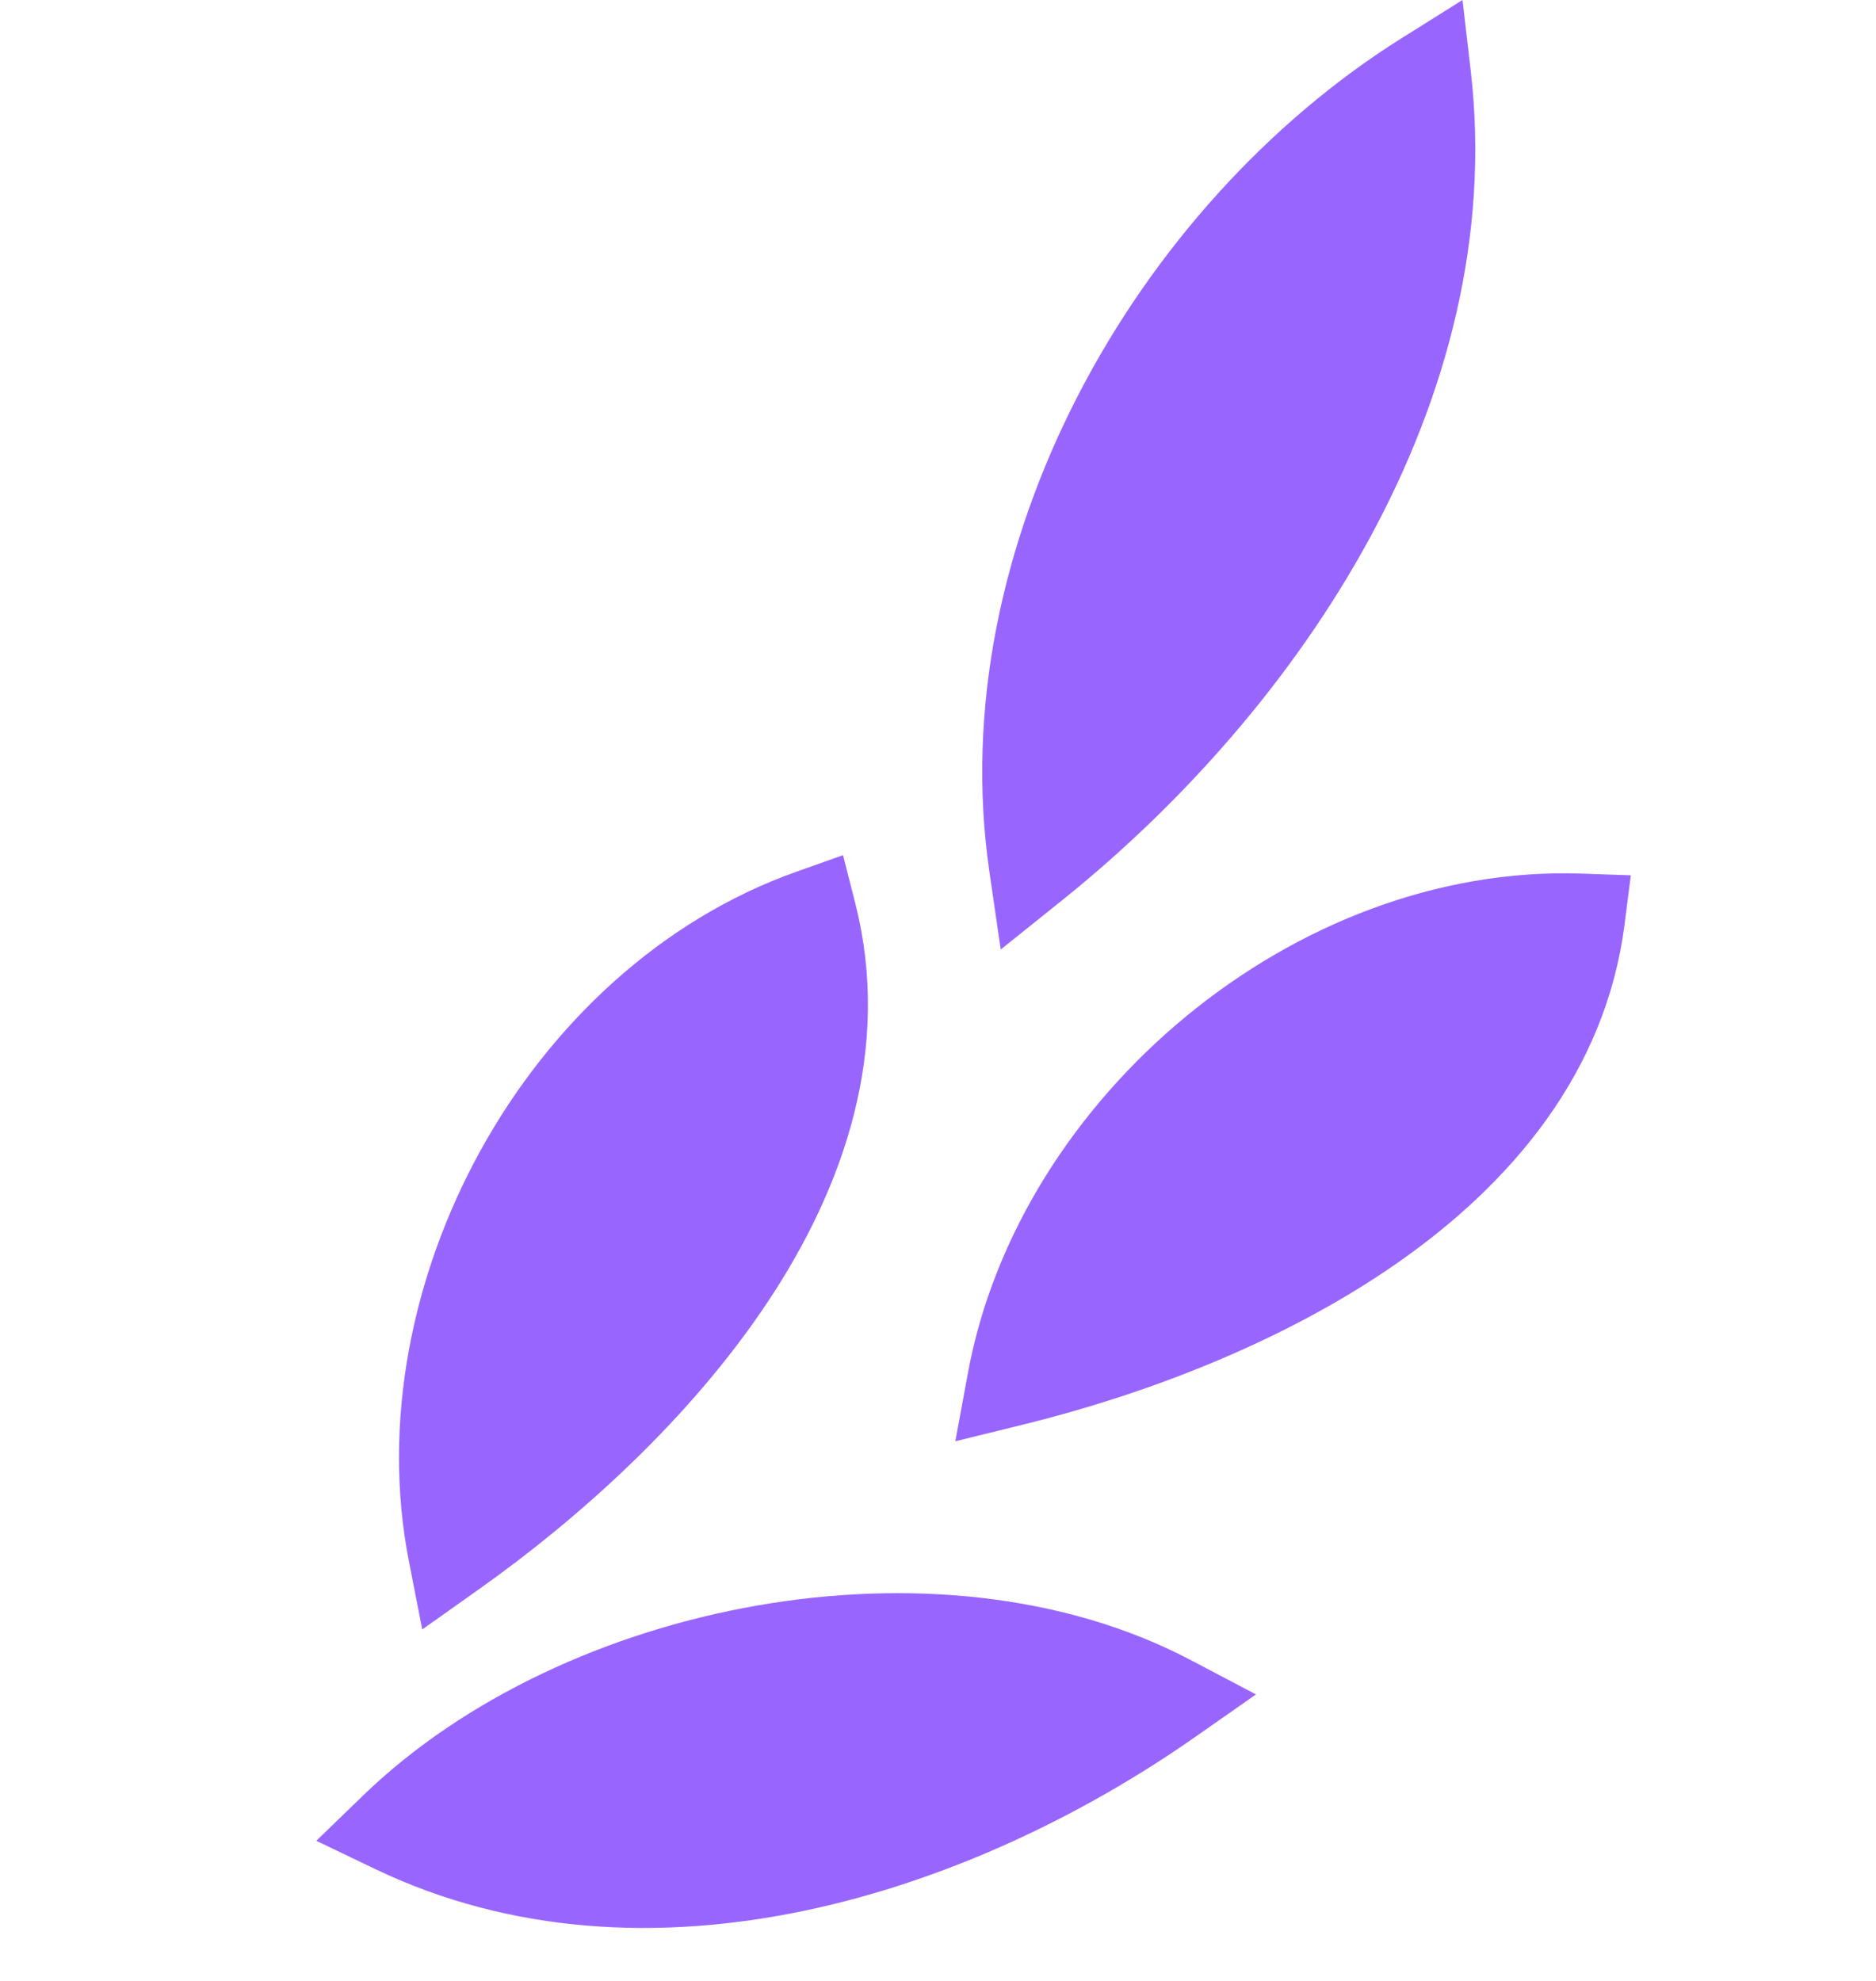
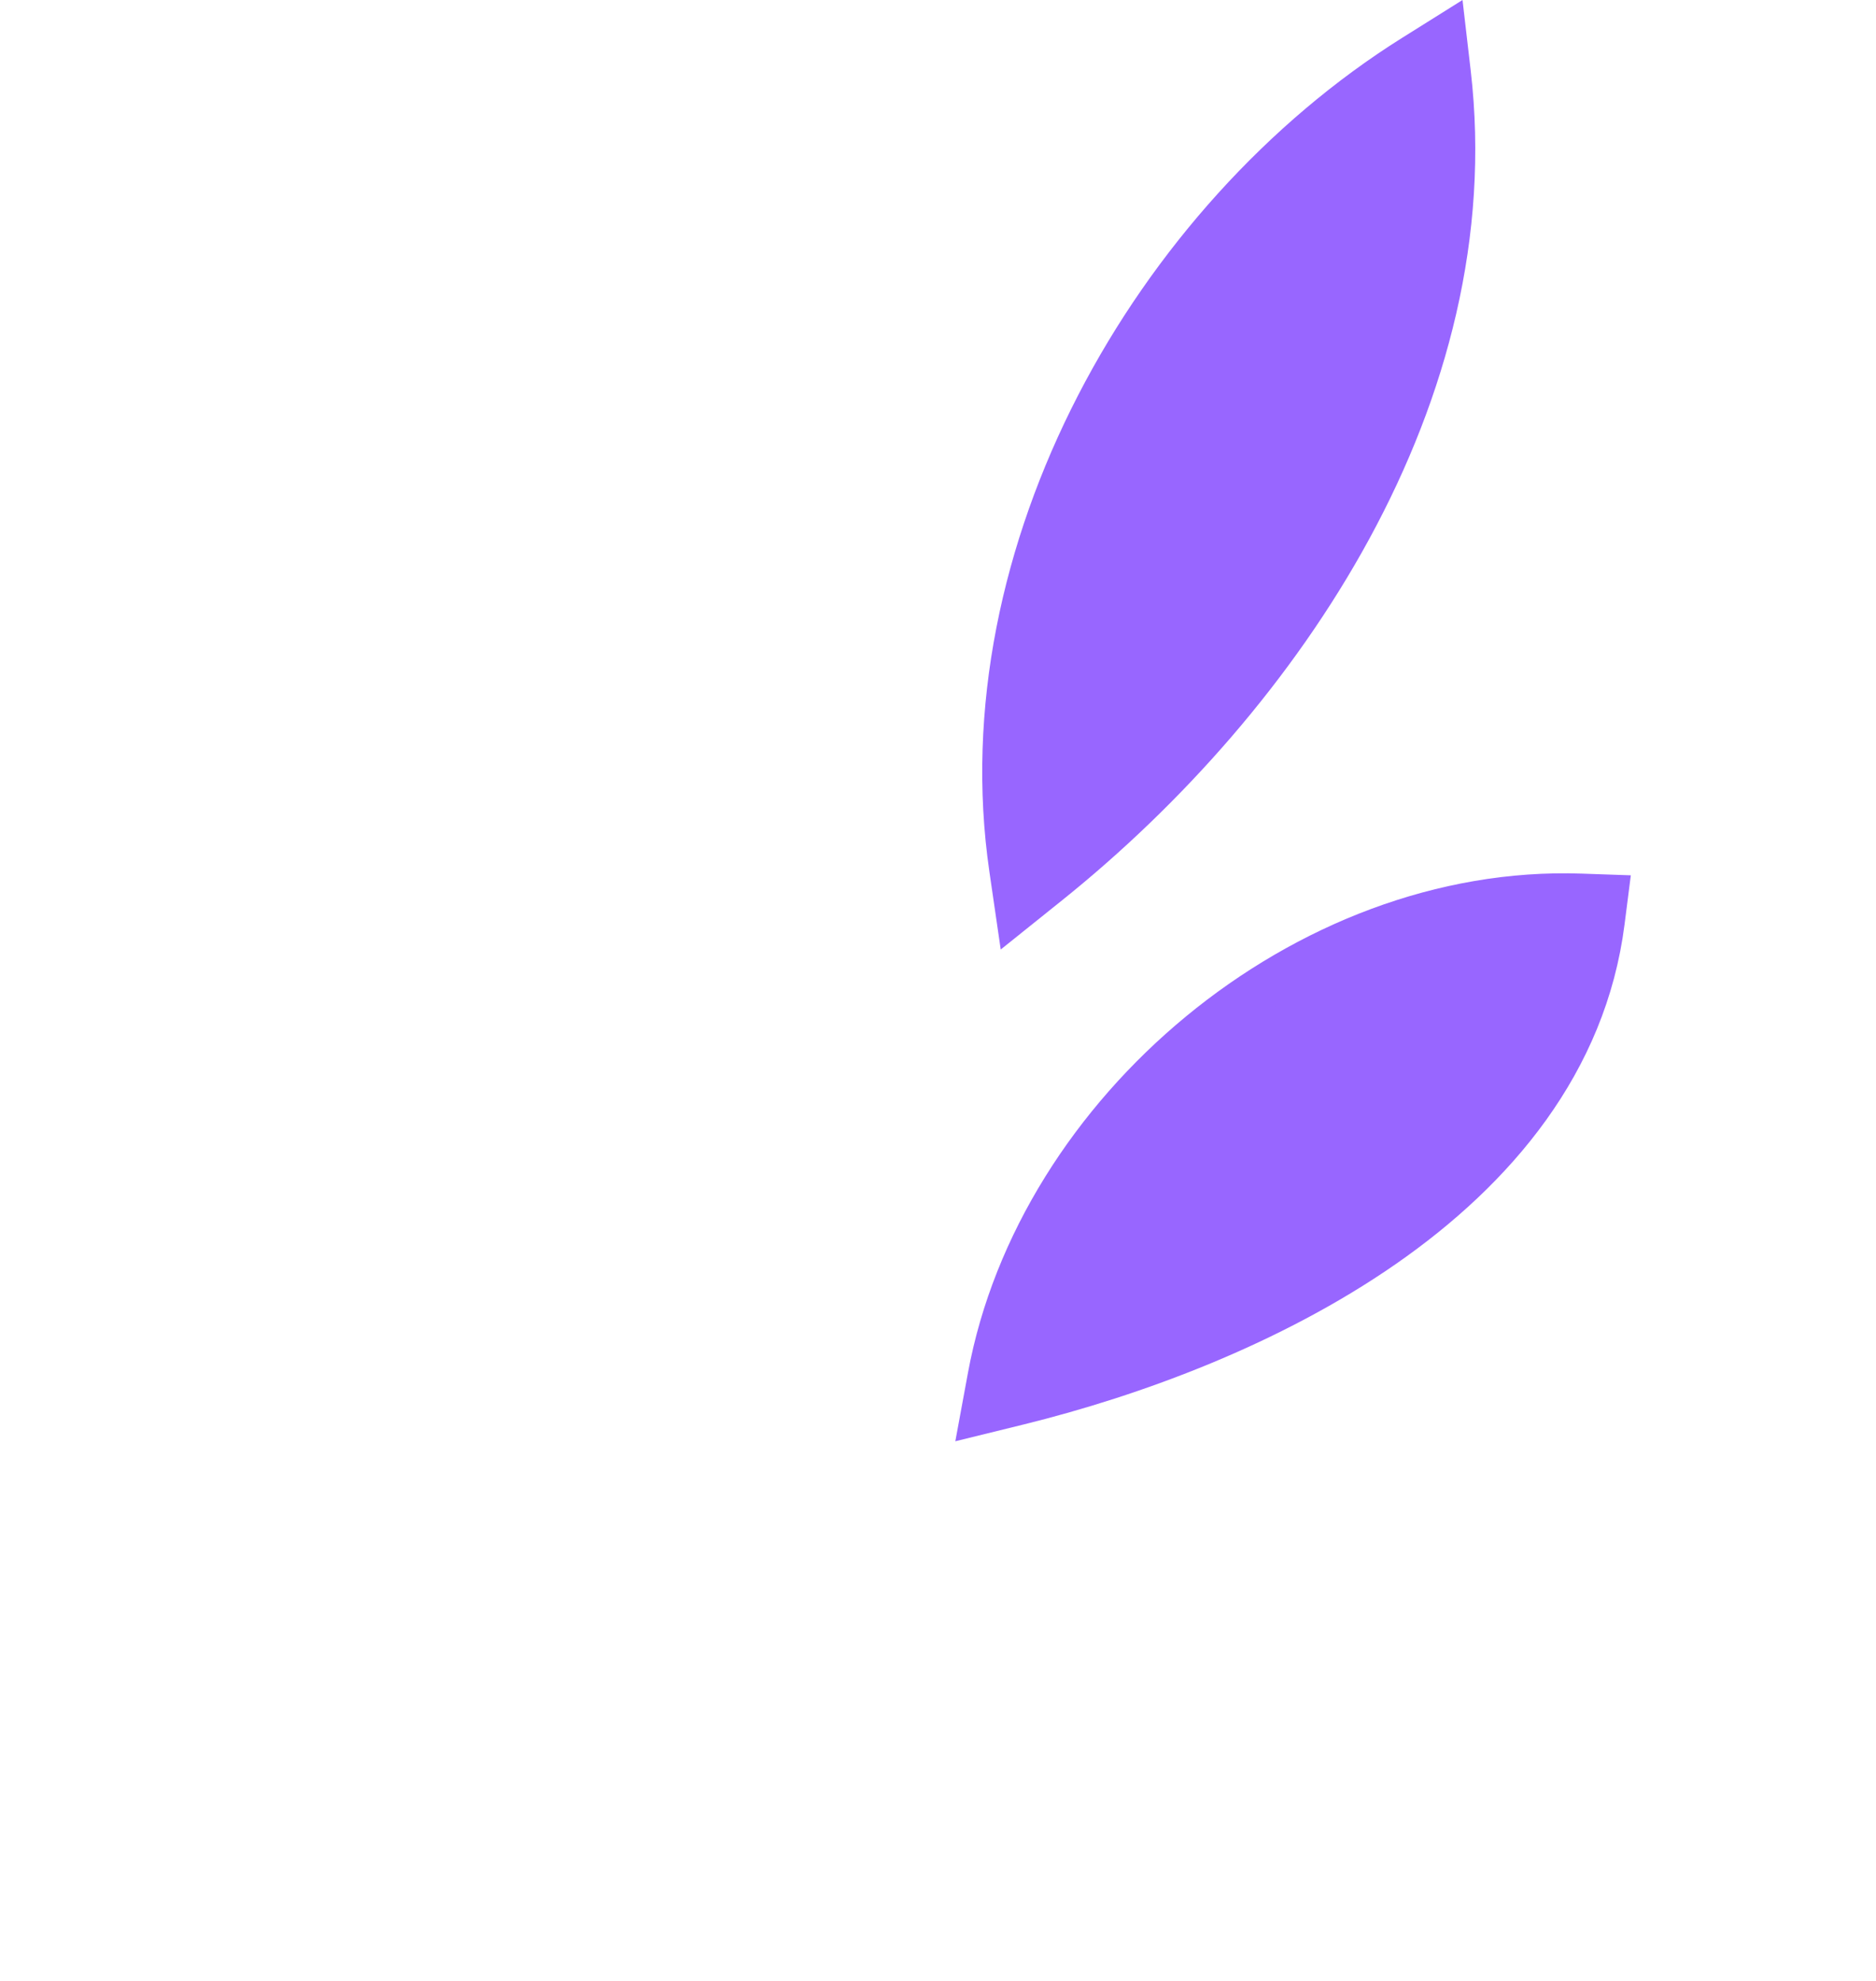
<svg xmlns="http://www.w3.org/2000/svg" width="125" height="132" viewBox="0 0 125 132" fill="none">
  <path d="M94.22 3.795C76.866 14.677 64.349 36.883 67.408 57.864L67.786 60.459L69.832 58.818C85.417 46.311 98.976 26.198 96.507 4.894L96.233 2.533L94.22 3.795Z" fill="#9866FF" stroke="#9866FF" stroke-width="3" />
-   <path d="M53.574 59.496C36.272 65.637 25.274 86.146 28.715 103.73L29.161 106.009L31.055 104.666C37.608 100.02 44.822 93.543 49.857 85.994C54.892 78.444 57.849 69.661 55.53 60.54L55.124 58.946L53.574 59.496Z" fill="#9866FF" stroke="#9866FF" stroke-width="3" />
-   <path d="M105.323 59.71C86.974 59.076 69.22 74.121 65.972 91.742L65.551 94.025L67.805 93.471C75.606 91.553 84.692 88.172 92.146 82.997C99.599 77.821 105.572 70.734 106.759 61.398L106.967 59.767L105.323 59.71Z" fill="#9866FF" stroke="#9866FF" stroke-width="3" />
-   <path d="M50.712 108.459C41.056 110.145 31.72 114.437 25.213 120.74L23.667 122.237L25.608 123.169C43.183 131.608 64.13 124.769 78.798 114.496L80.813 113.086L78.637 111.941C70.515 107.663 60.365 106.774 50.712 108.459Z" fill="#9866FF" stroke="#9866FF" stroke-width="3" />
+   <path d="M105.323 59.71C86.974 59.076 69.22 74.121 65.972 91.742L65.551 94.025L67.805 93.471C75.606 91.553 84.692 88.172 92.146 82.997C99.599 77.821 105.572 70.734 106.759 61.398L106.967 59.767L105.323 59.71" fill="#9866FF" stroke="#9866FF" stroke-width="3" />
</svg>